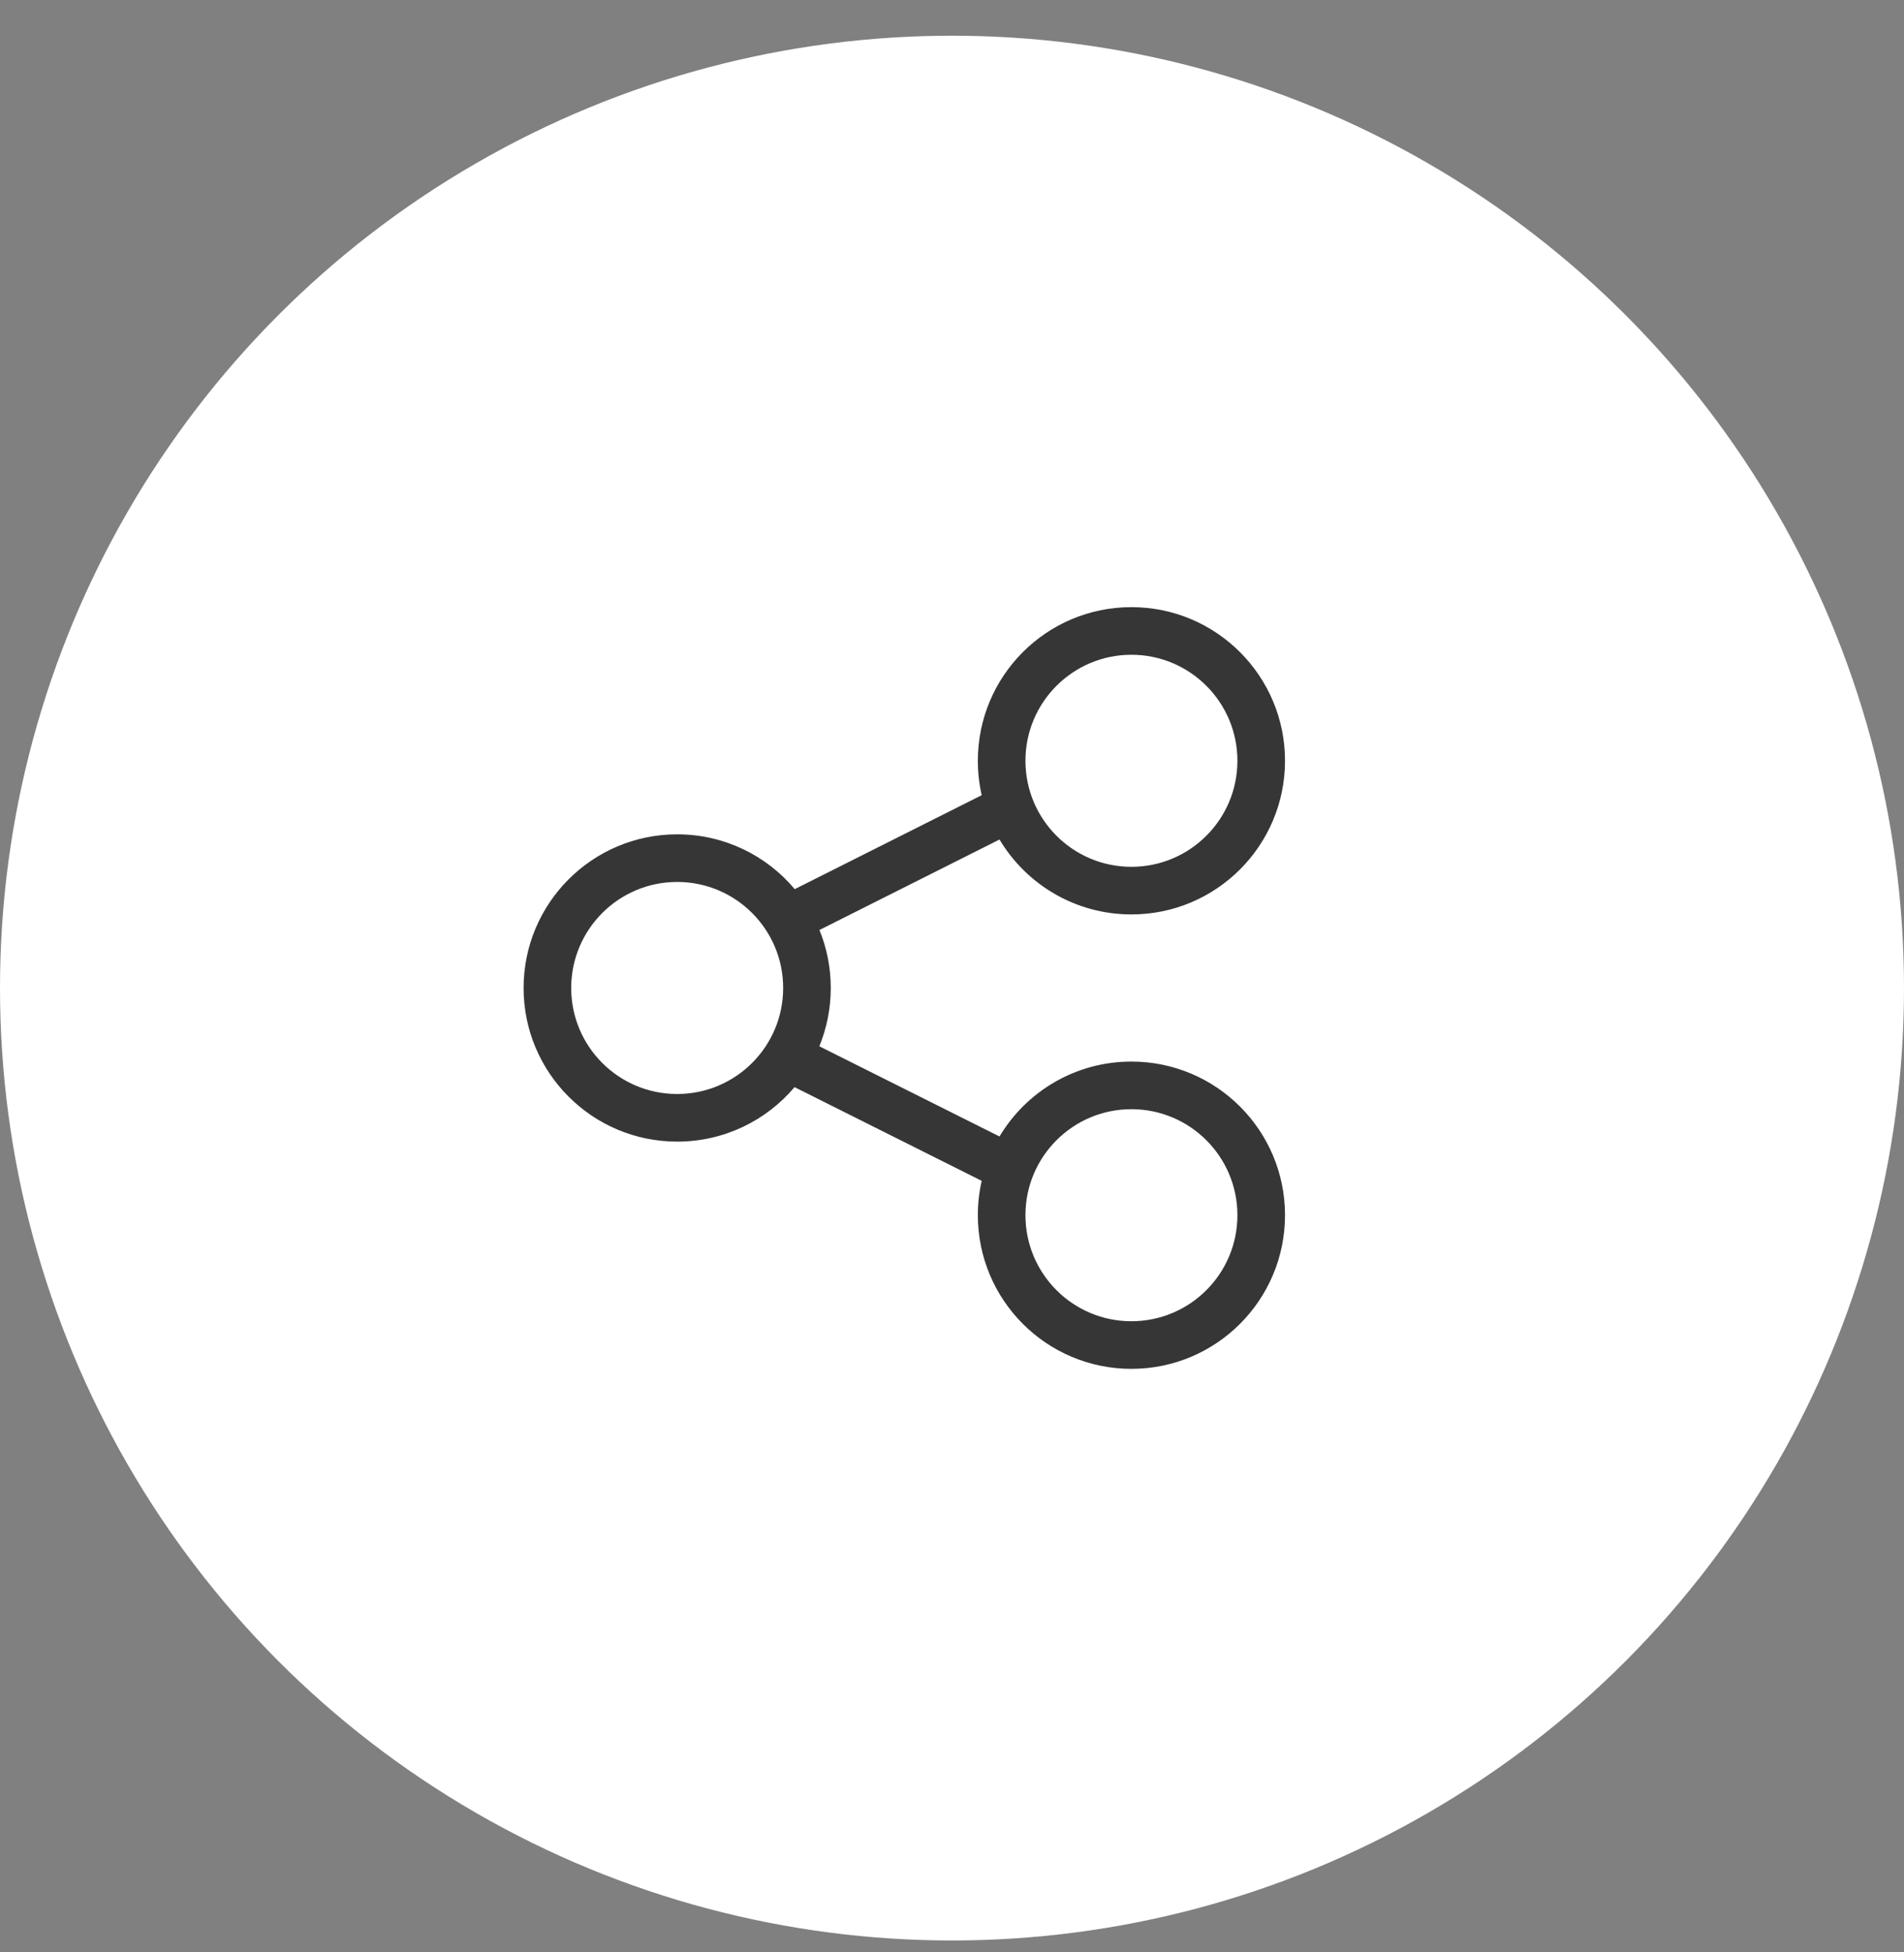
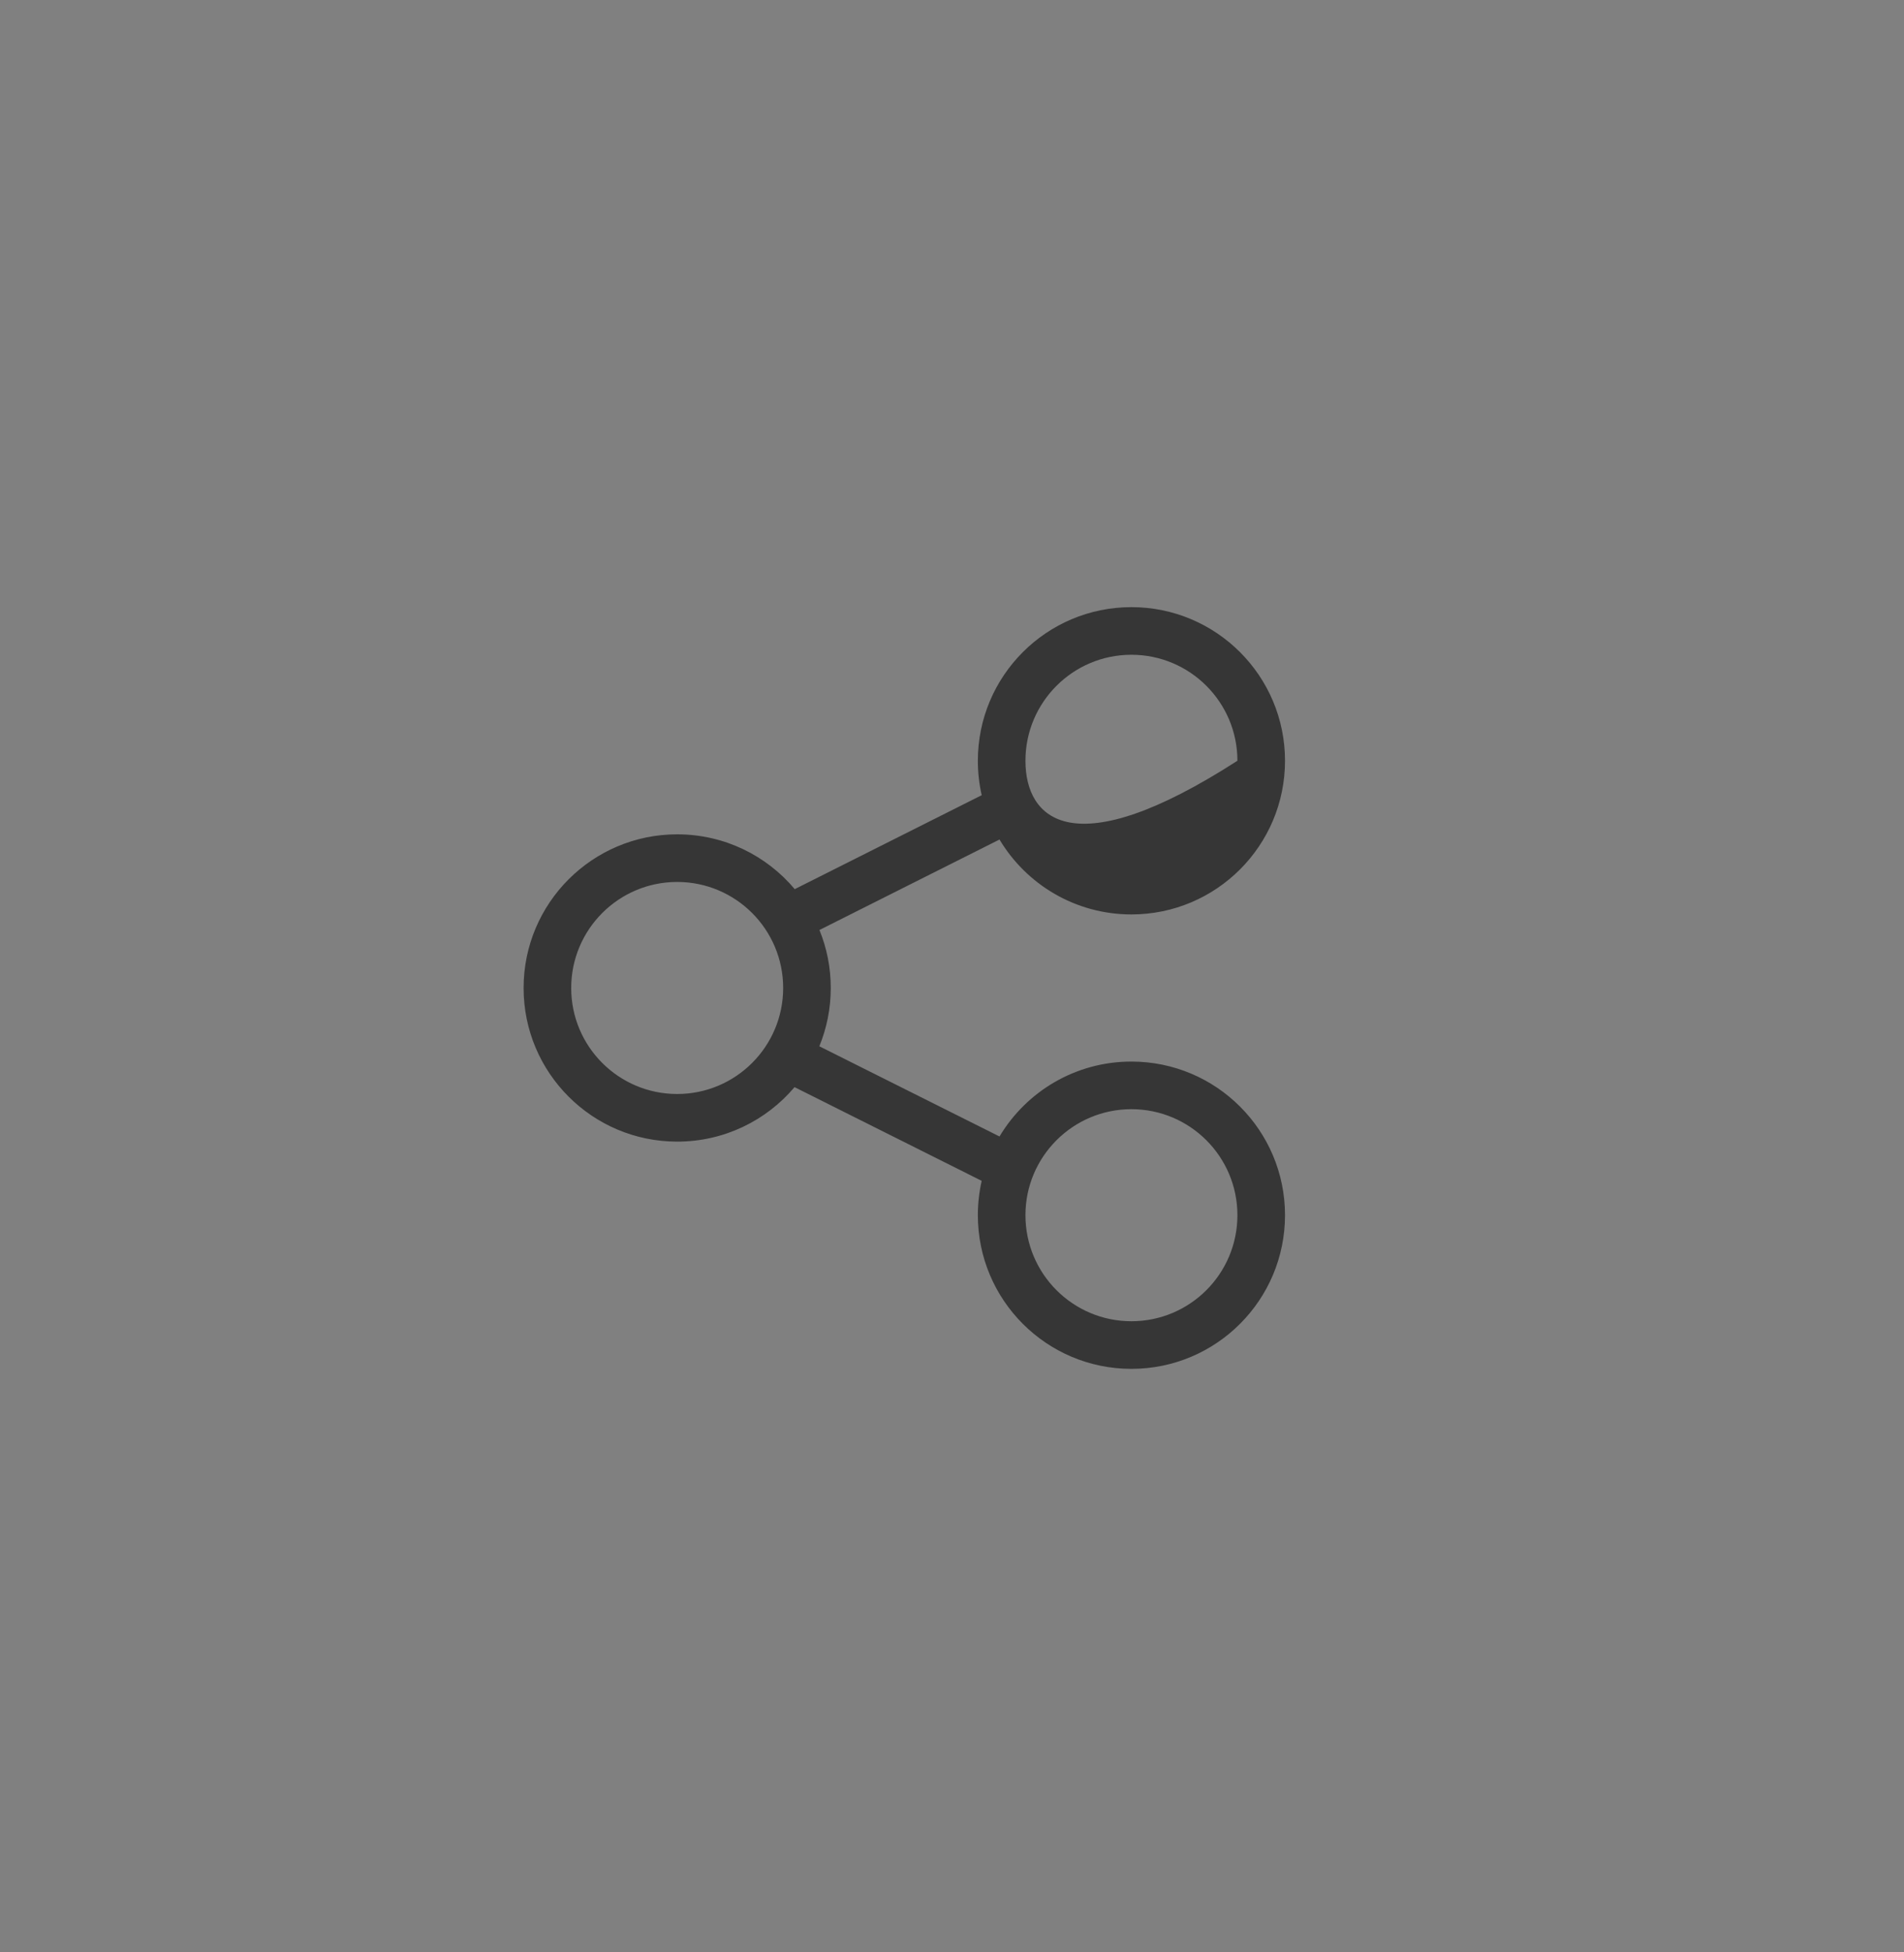
<svg xmlns="http://www.w3.org/2000/svg" width="40" height="41" viewBox="0 0 40 41" fill="none">
  <rect x="0" y="0" width="40" height="41" fill="#808080" stroke="none" />
-   <circle cx="20" cy="20.75" r="20" fill="white" />
-   <path fill-rule="evenodd" clip-rule="evenodd" d="M21.543 15.976C21.543 14.747 22.54 13.75 23.769 13.75C24.999 13.75 25.996 14.747 25.996 15.976C25.996 17.206 24.999 18.203 23.769 18.203C22.54 18.203 21.543 17.206 21.543 15.976ZM23.769 12.75C21.987 12.75 20.543 14.195 20.543 15.976C20.543 16.225 20.571 16.466 20.624 16.699L16.696 18.672C16.105 17.968 15.218 17.521 14.226 17.521C12.445 17.521 11 18.966 11 20.748C11 22.53 12.445 23.974 14.226 23.974C15.215 23.974 16.1 23.53 16.692 22.83L20.624 24.798C20.571 25.03 20.543 25.271 20.543 25.519C20.543 27.301 21.987 28.746 23.769 28.746C25.551 28.746 26.996 27.301 26.996 25.519C26.996 23.737 25.551 22.293 23.769 22.293C22.591 22.293 21.561 22.924 20.998 23.866L17.213 21.972C17.367 21.595 17.453 21.181 17.453 20.748C17.453 20.317 17.369 19.906 17.215 19.53L20.998 17.63C21.561 18.572 22.592 19.203 23.769 19.203C25.551 19.203 26.996 17.758 26.996 15.976C26.996 14.195 25.551 12.75 23.769 12.75ZM12 20.748C12 19.518 12.997 18.521 14.226 18.521C15.456 18.521 16.453 19.518 16.453 20.748C16.453 21.977 15.456 22.974 14.226 22.974C12.997 22.974 12 21.977 12 20.748ZM23.769 23.293C22.54 23.293 21.543 24.29 21.543 25.519C21.543 26.749 22.54 27.746 23.769 27.746C24.999 27.746 25.996 26.749 25.996 25.519C25.996 24.29 24.999 23.293 23.769 23.293Z" fill="#363636" />
+   <path fill-rule="evenodd" clip-rule="evenodd" d="M21.543 15.976C21.543 14.747 22.54 13.75 23.769 13.75C24.999 13.75 25.996 14.747 25.996 15.976C22.54 18.203 21.543 17.206 21.543 15.976ZM23.769 12.75C21.987 12.75 20.543 14.195 20.543 15.976C20.543 16.225 20.571 16.466 20.624 16.699L16.696 18.672C16.105 17.968 15.218 17.521 14.226 17.521C12.445 17.521 11 18.966 11 20.748C11 22.53 12.445 23.974 14.226 23.974C15.215 23.974 16.1 23.53 16.692 22.83L20.624 24.798C20.571 25.03 20.543 25.271 20.543 25.519C20.543 27.301 21.987 28.746 23.769 28.746C25.551 28.746 26.996 27.301 26.996 25.519C26.996 23.737 25.551 22.293 23.769 22.293C22.591 22.293 21.561 22.924 20.998 23.866L17.213 21.972C17.367 21.595 17.453 21.181 17.453 20.748C17.453 20.317 17.369 19.906 17.215 19.53L20.998 17.63C21.561 18.572 22.592 19.203 23.769 19.203C25.551 19.203 26.996 17.758 26.996 15.976C26.996 14.195 25.551 12.75 23.769 12.75ZM12 20.748C12 19.518 12.997 18.521 14.226 18.521C15.456 18.521 16.453 19.518 16.453 20.748C16.453 21.977 15.456 22.974 14.226 22.974C12.997 22.974 12 21.977 12 20.748ZM23.769 23.293C22.54 23.293 21.543 24.29 21.543 25.519C21.543 26.749 22.54 27.746 23.769 27.746C24.999 27.746 25.996 26.749 25.996 25.519C25.996 24.29 24.999 23.293 23.769 23.293Z" fill="#363636" />
</svg>